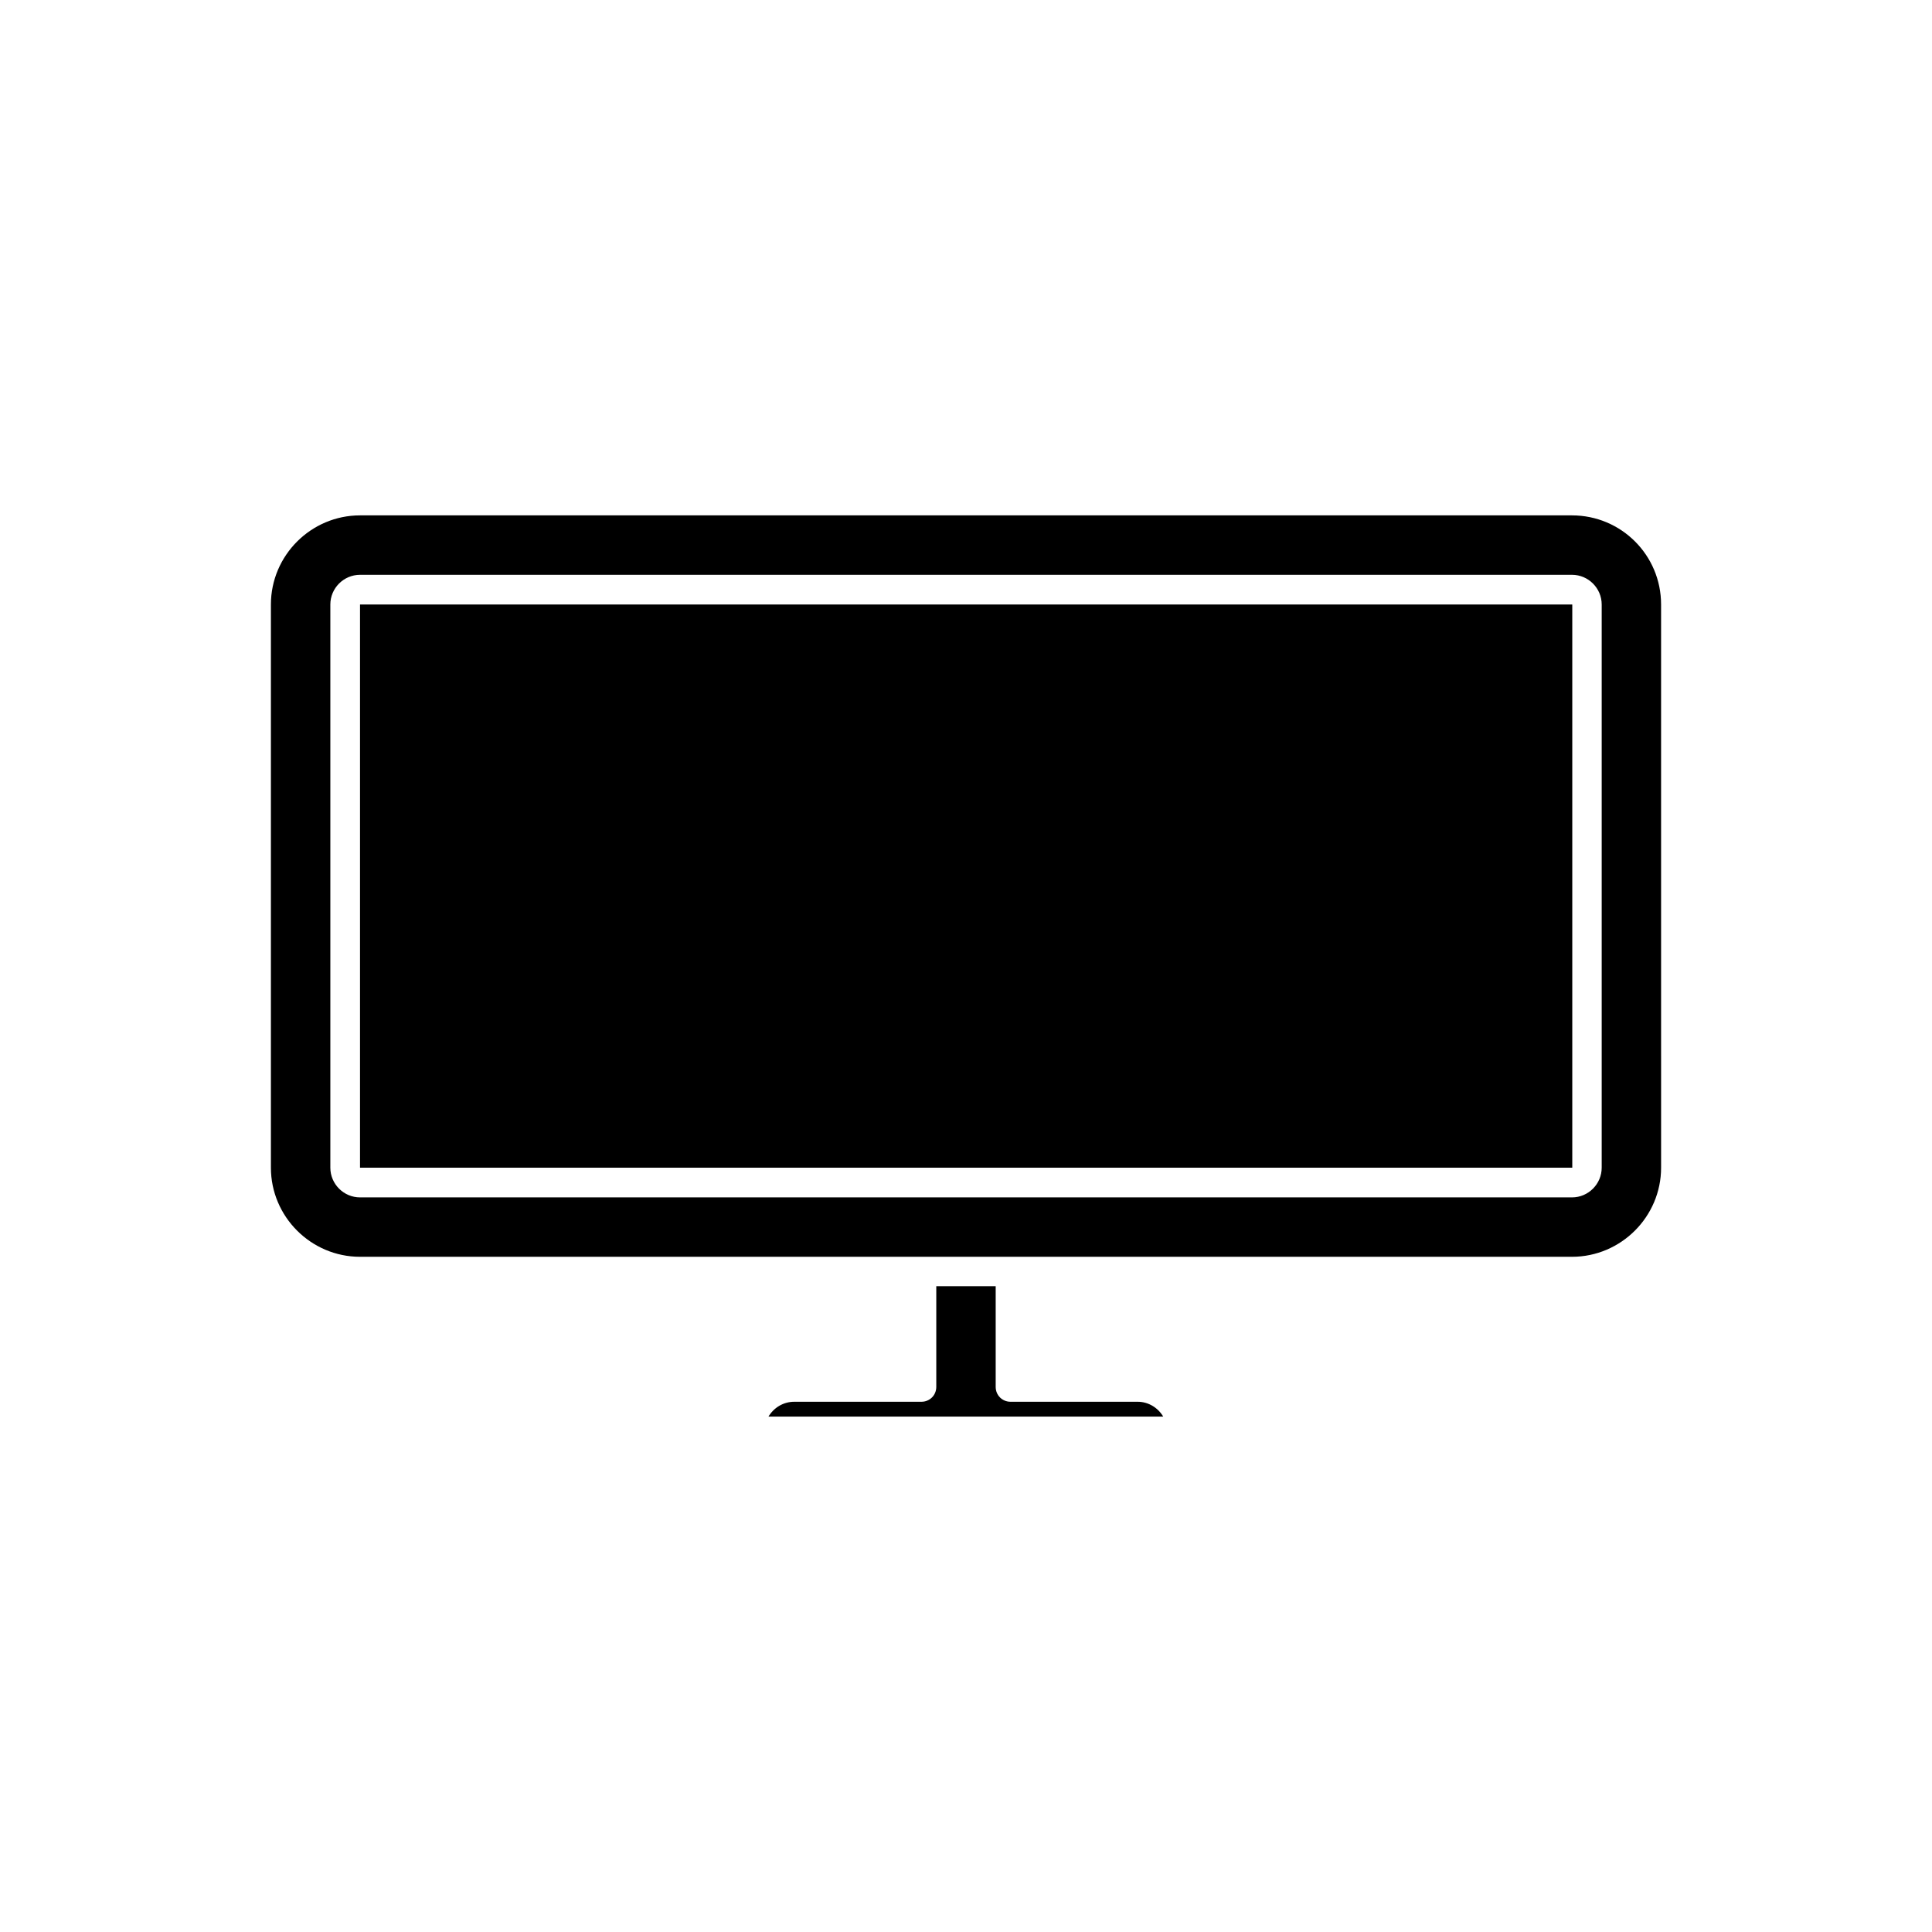
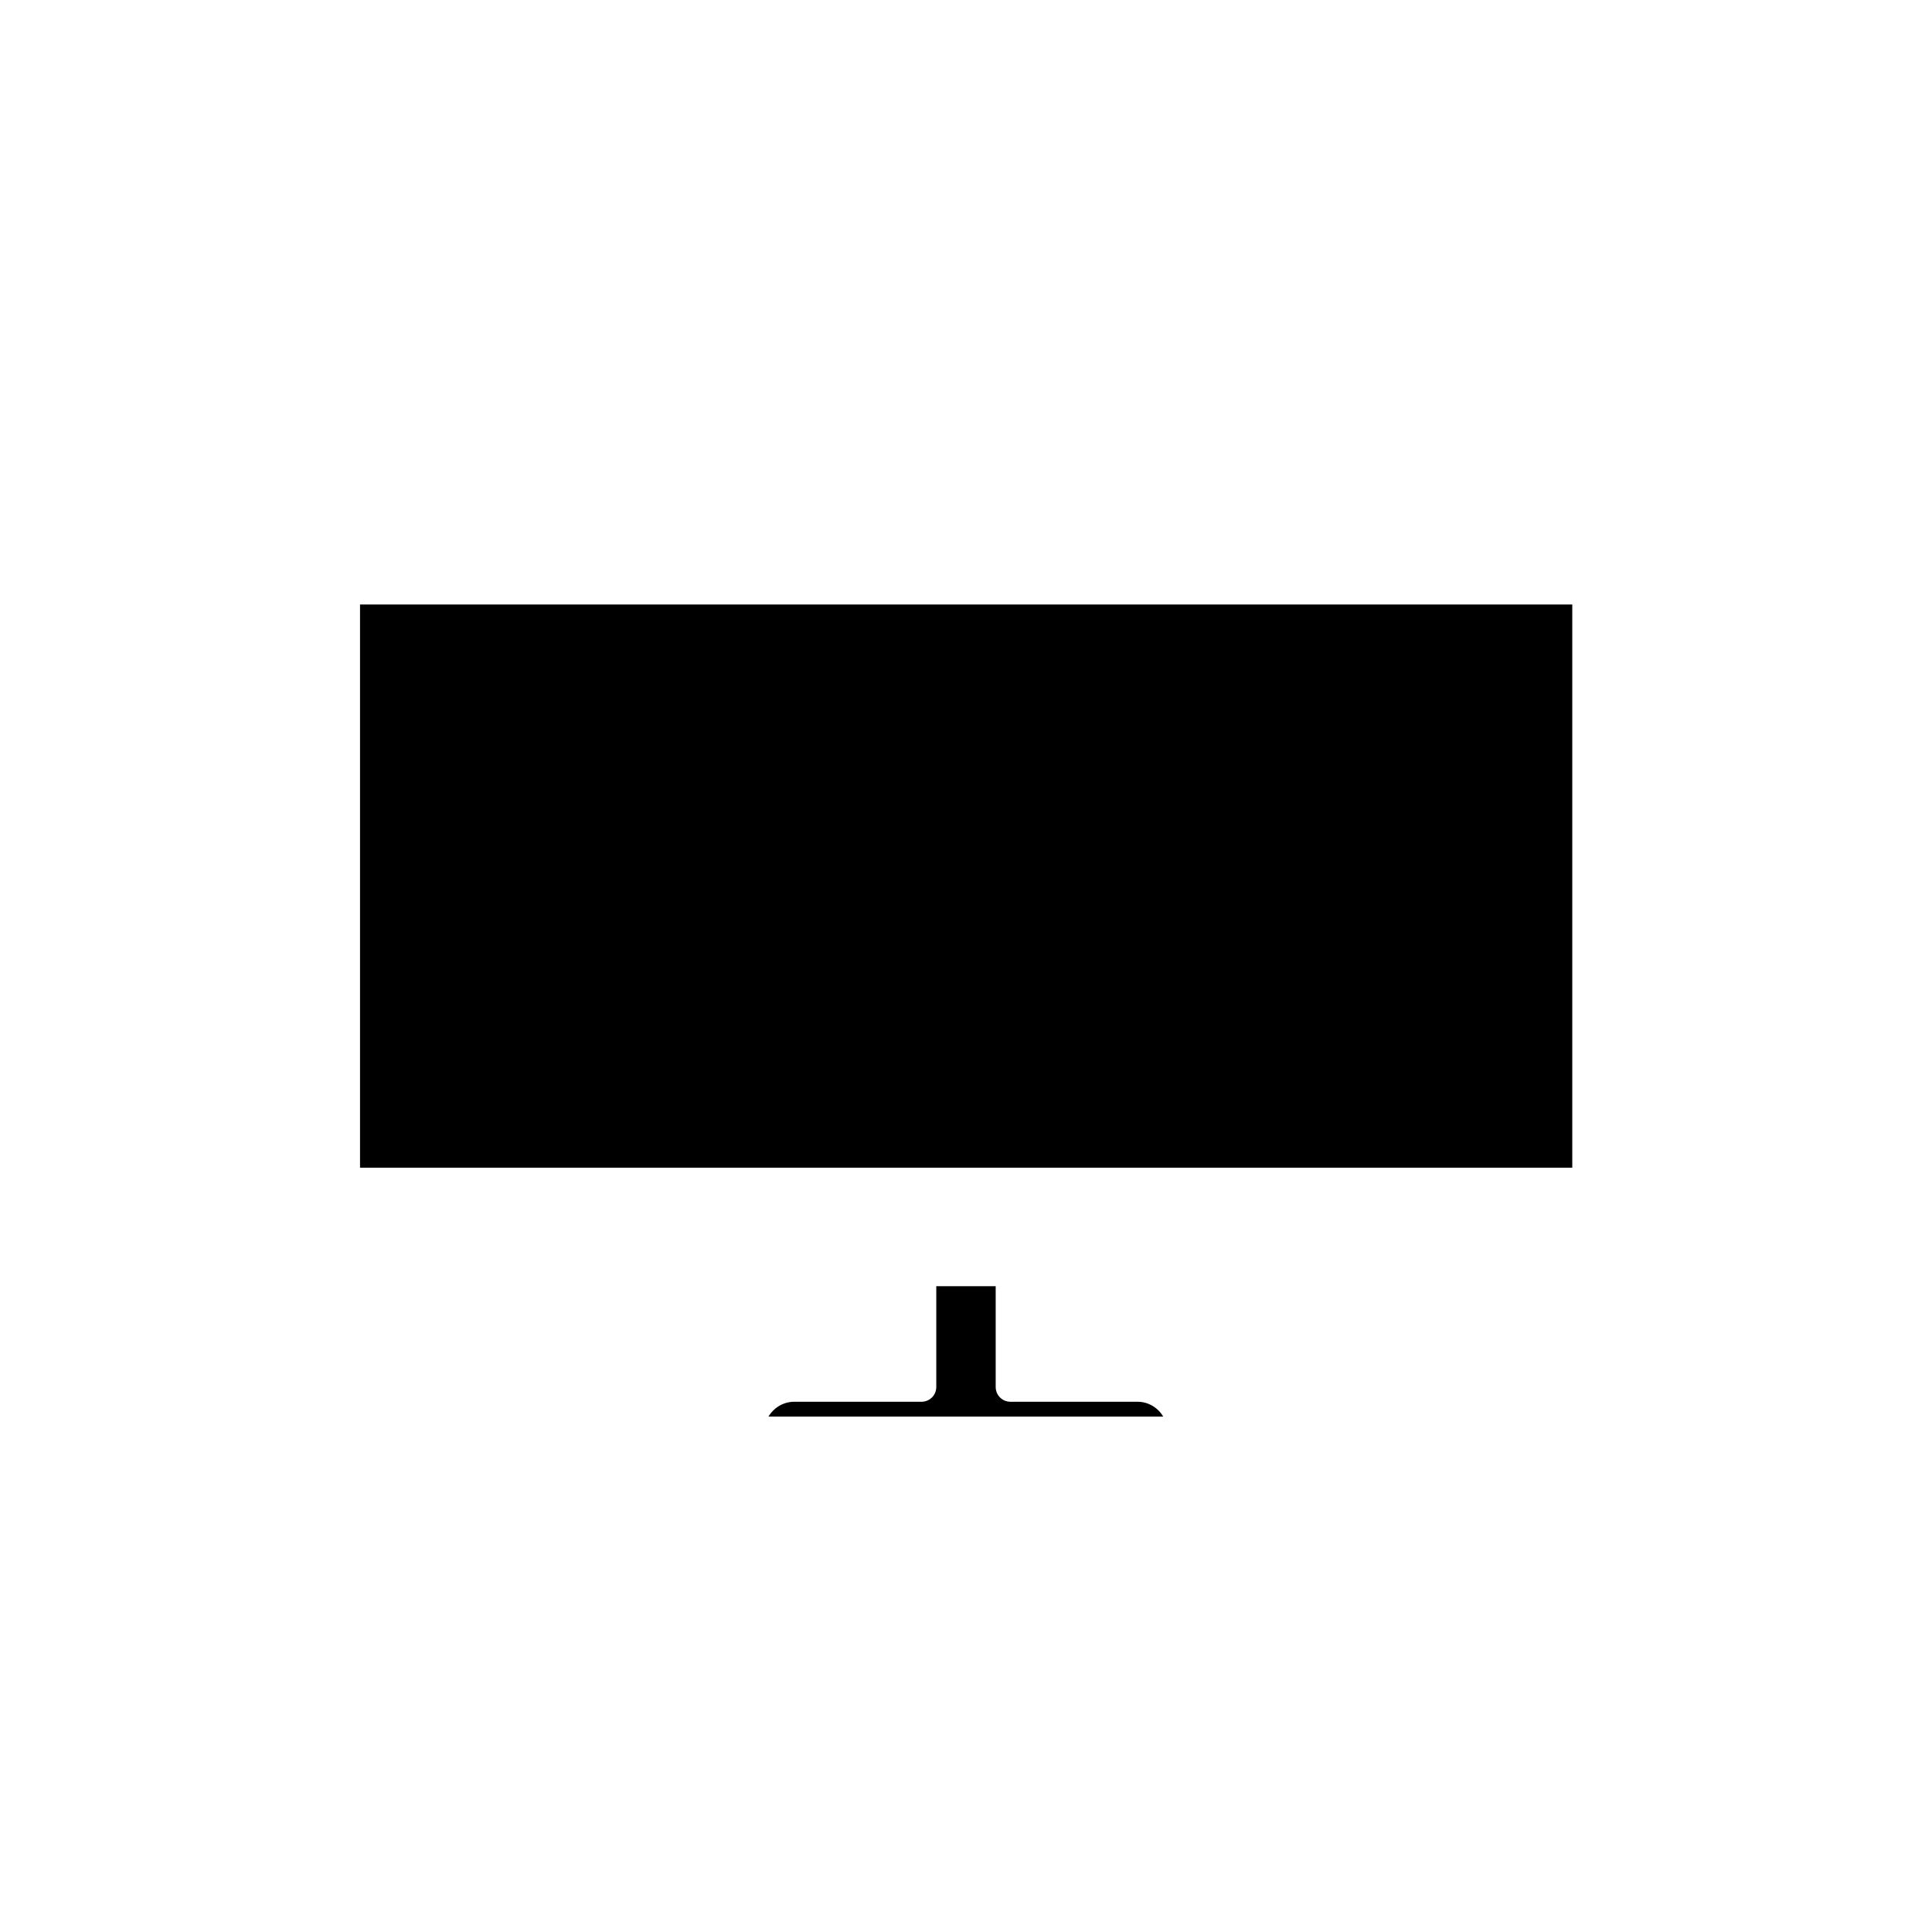
<svg xmlns="http://www.w3.org/2000/svg" fill="#000000" width="800px" height="800px" version="1.1" viewBox="144 144 512 512">
  <g>
-     <path d="m239.41 304.2h321.26v149.25h-321.26z" />
-     <path d="m560.59 280.58h-321.18c-12.988 0-23.617 10.629-23.617 23.617v149.25c0 12.988 10.629 23.617 23.617 23.617h321.18c12.988 0 23.617-10.629 23.617-23.617l-0.004-149.25c0-13.066-10.547-23.617-23.617-23.617zm7.875 172.87c0 4.328-3.543 7.871-7.871 7.871h-321.18c-4.328 0-7.871-3.543-7.871-7.871v-149.25c0-4.328 3.543-7.871 7.871-7.871h321.18c4.328 0 7.871 3.543 7.871 7.871z" />
+     <path d="m239.41 304.2h321.26v149.25h-321.26" />
    <path d="m445.5 515.48h-33.695c-2.203 0-3.938-1.73-3.938-3.938v-26.688h-15.742v26.688c0 2.203-1.73 3.938-3.938 3.938h-33.691c-2.914 0-5.434 1.574-6.848 3.938h104.62c-1.34-2.285-3.859-3.938-6.769-3.938z" />
  </g>
</svg>